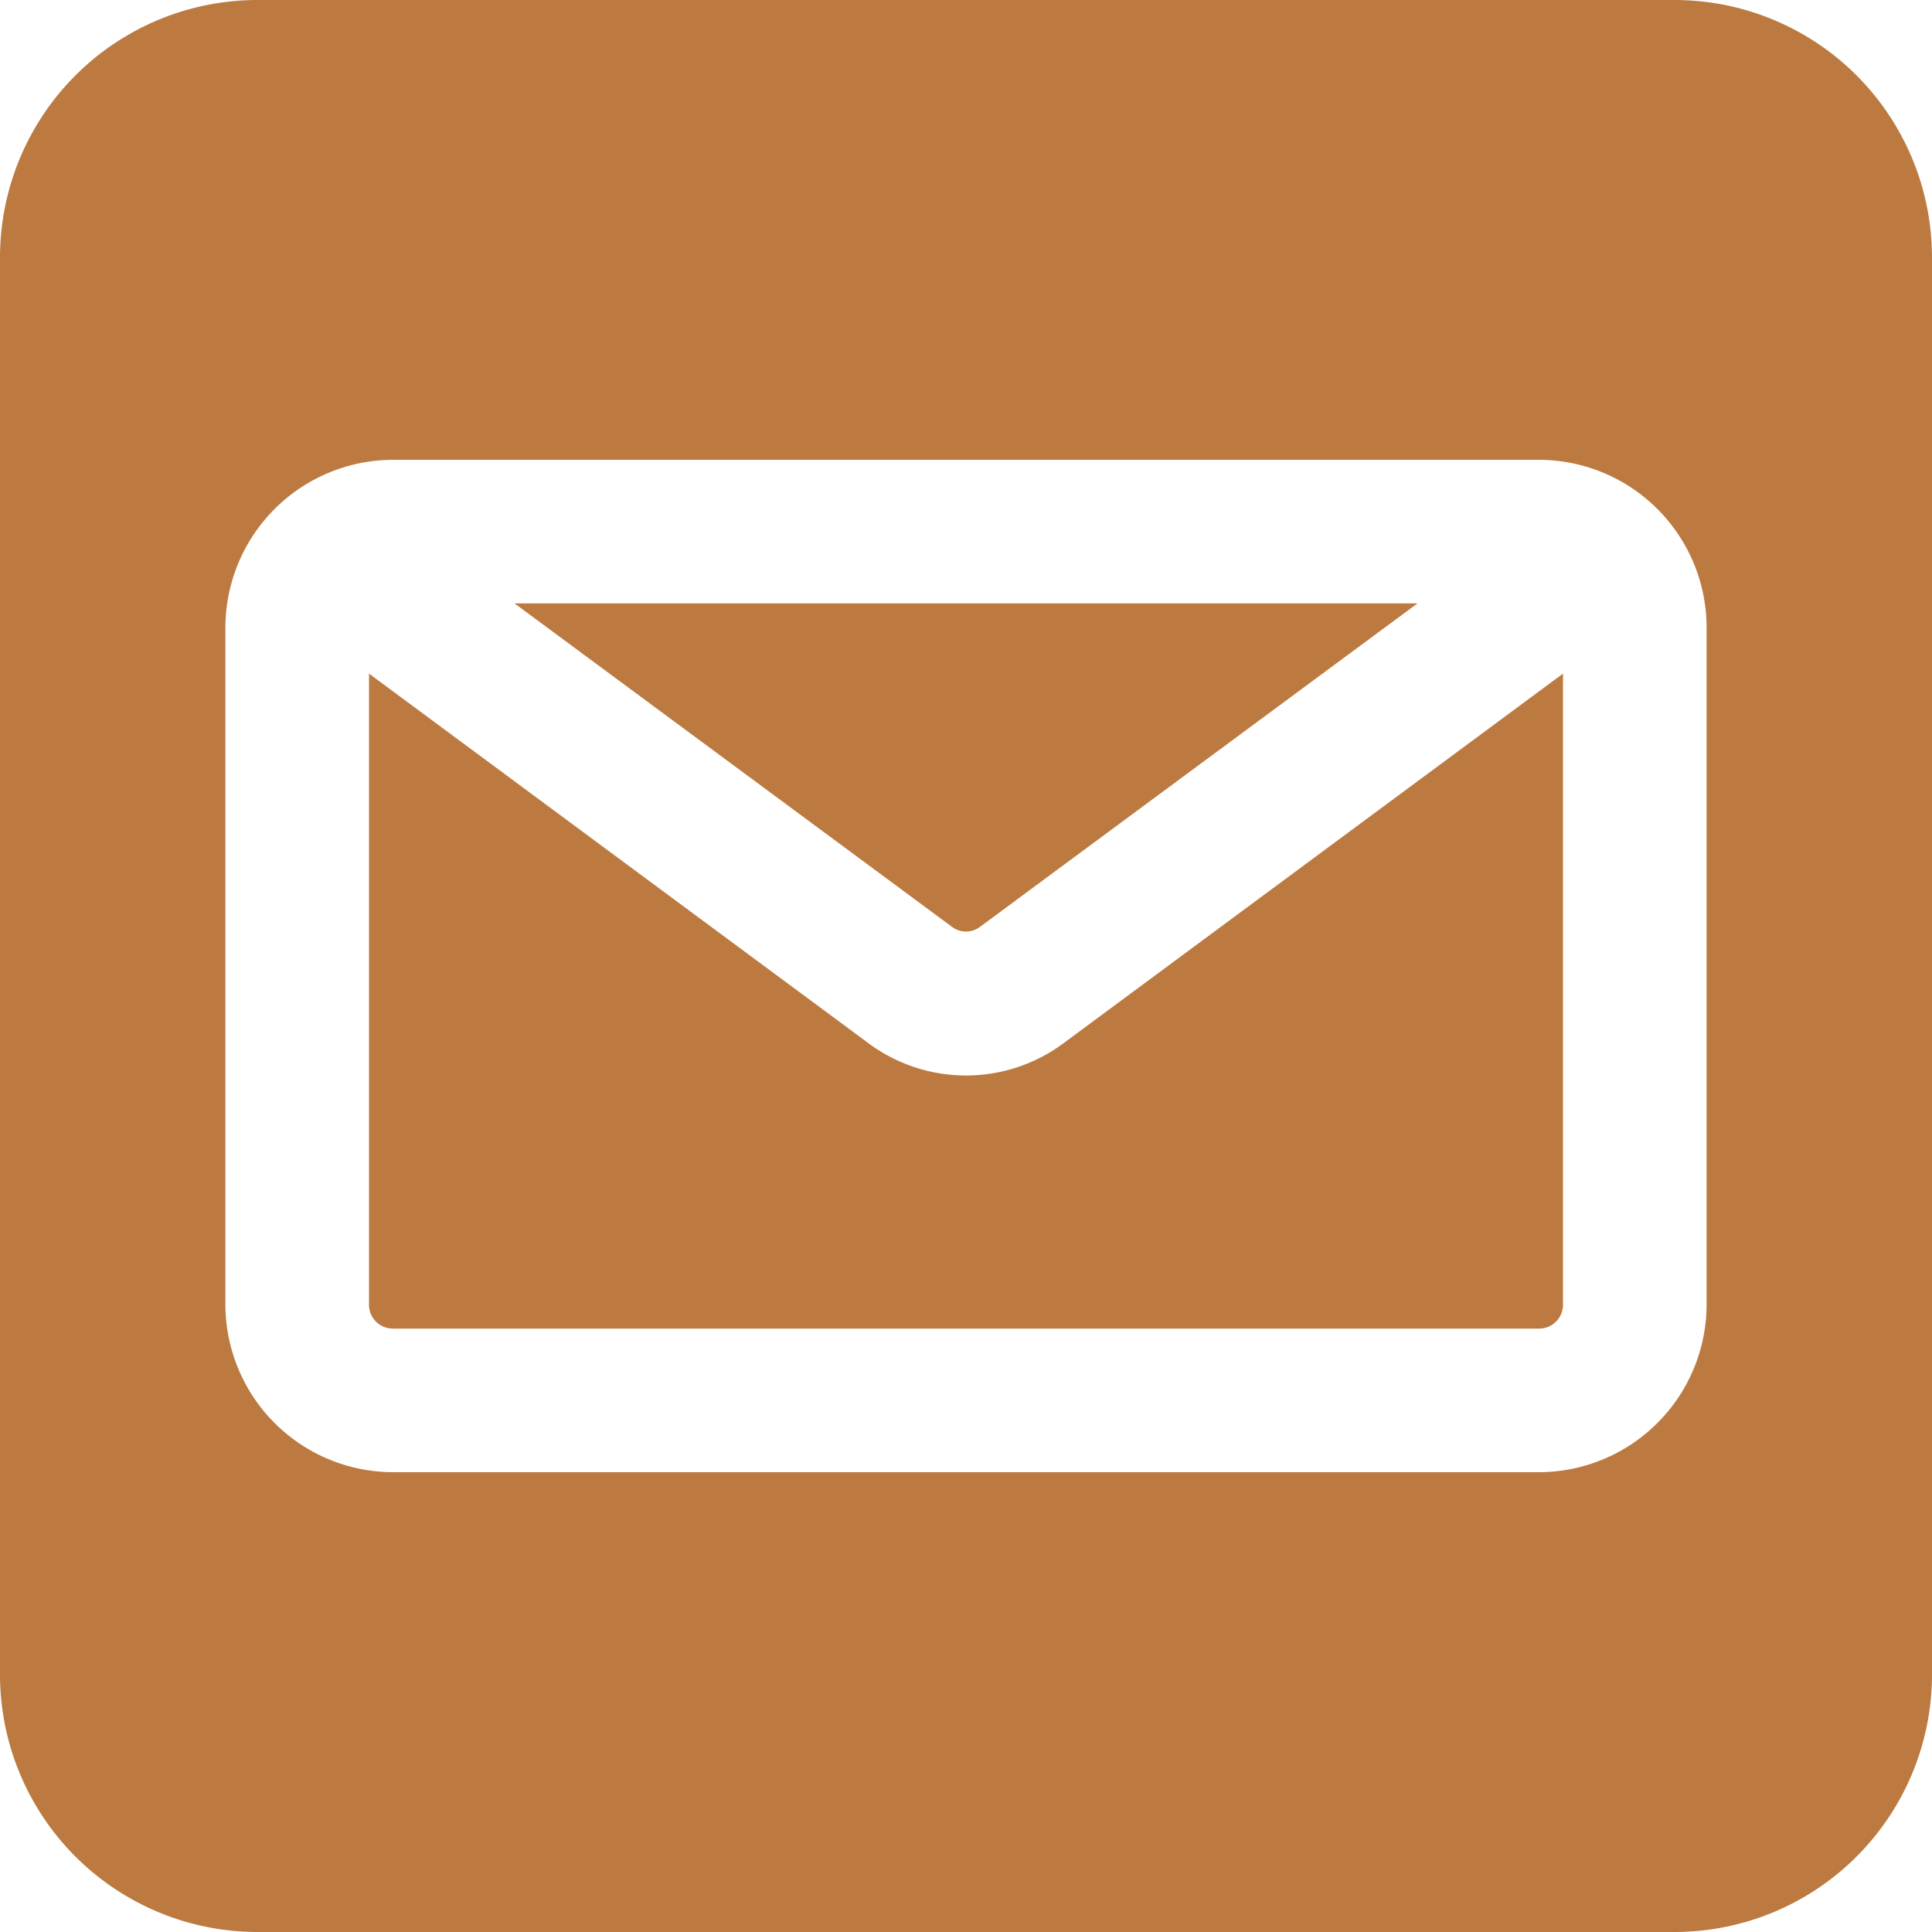
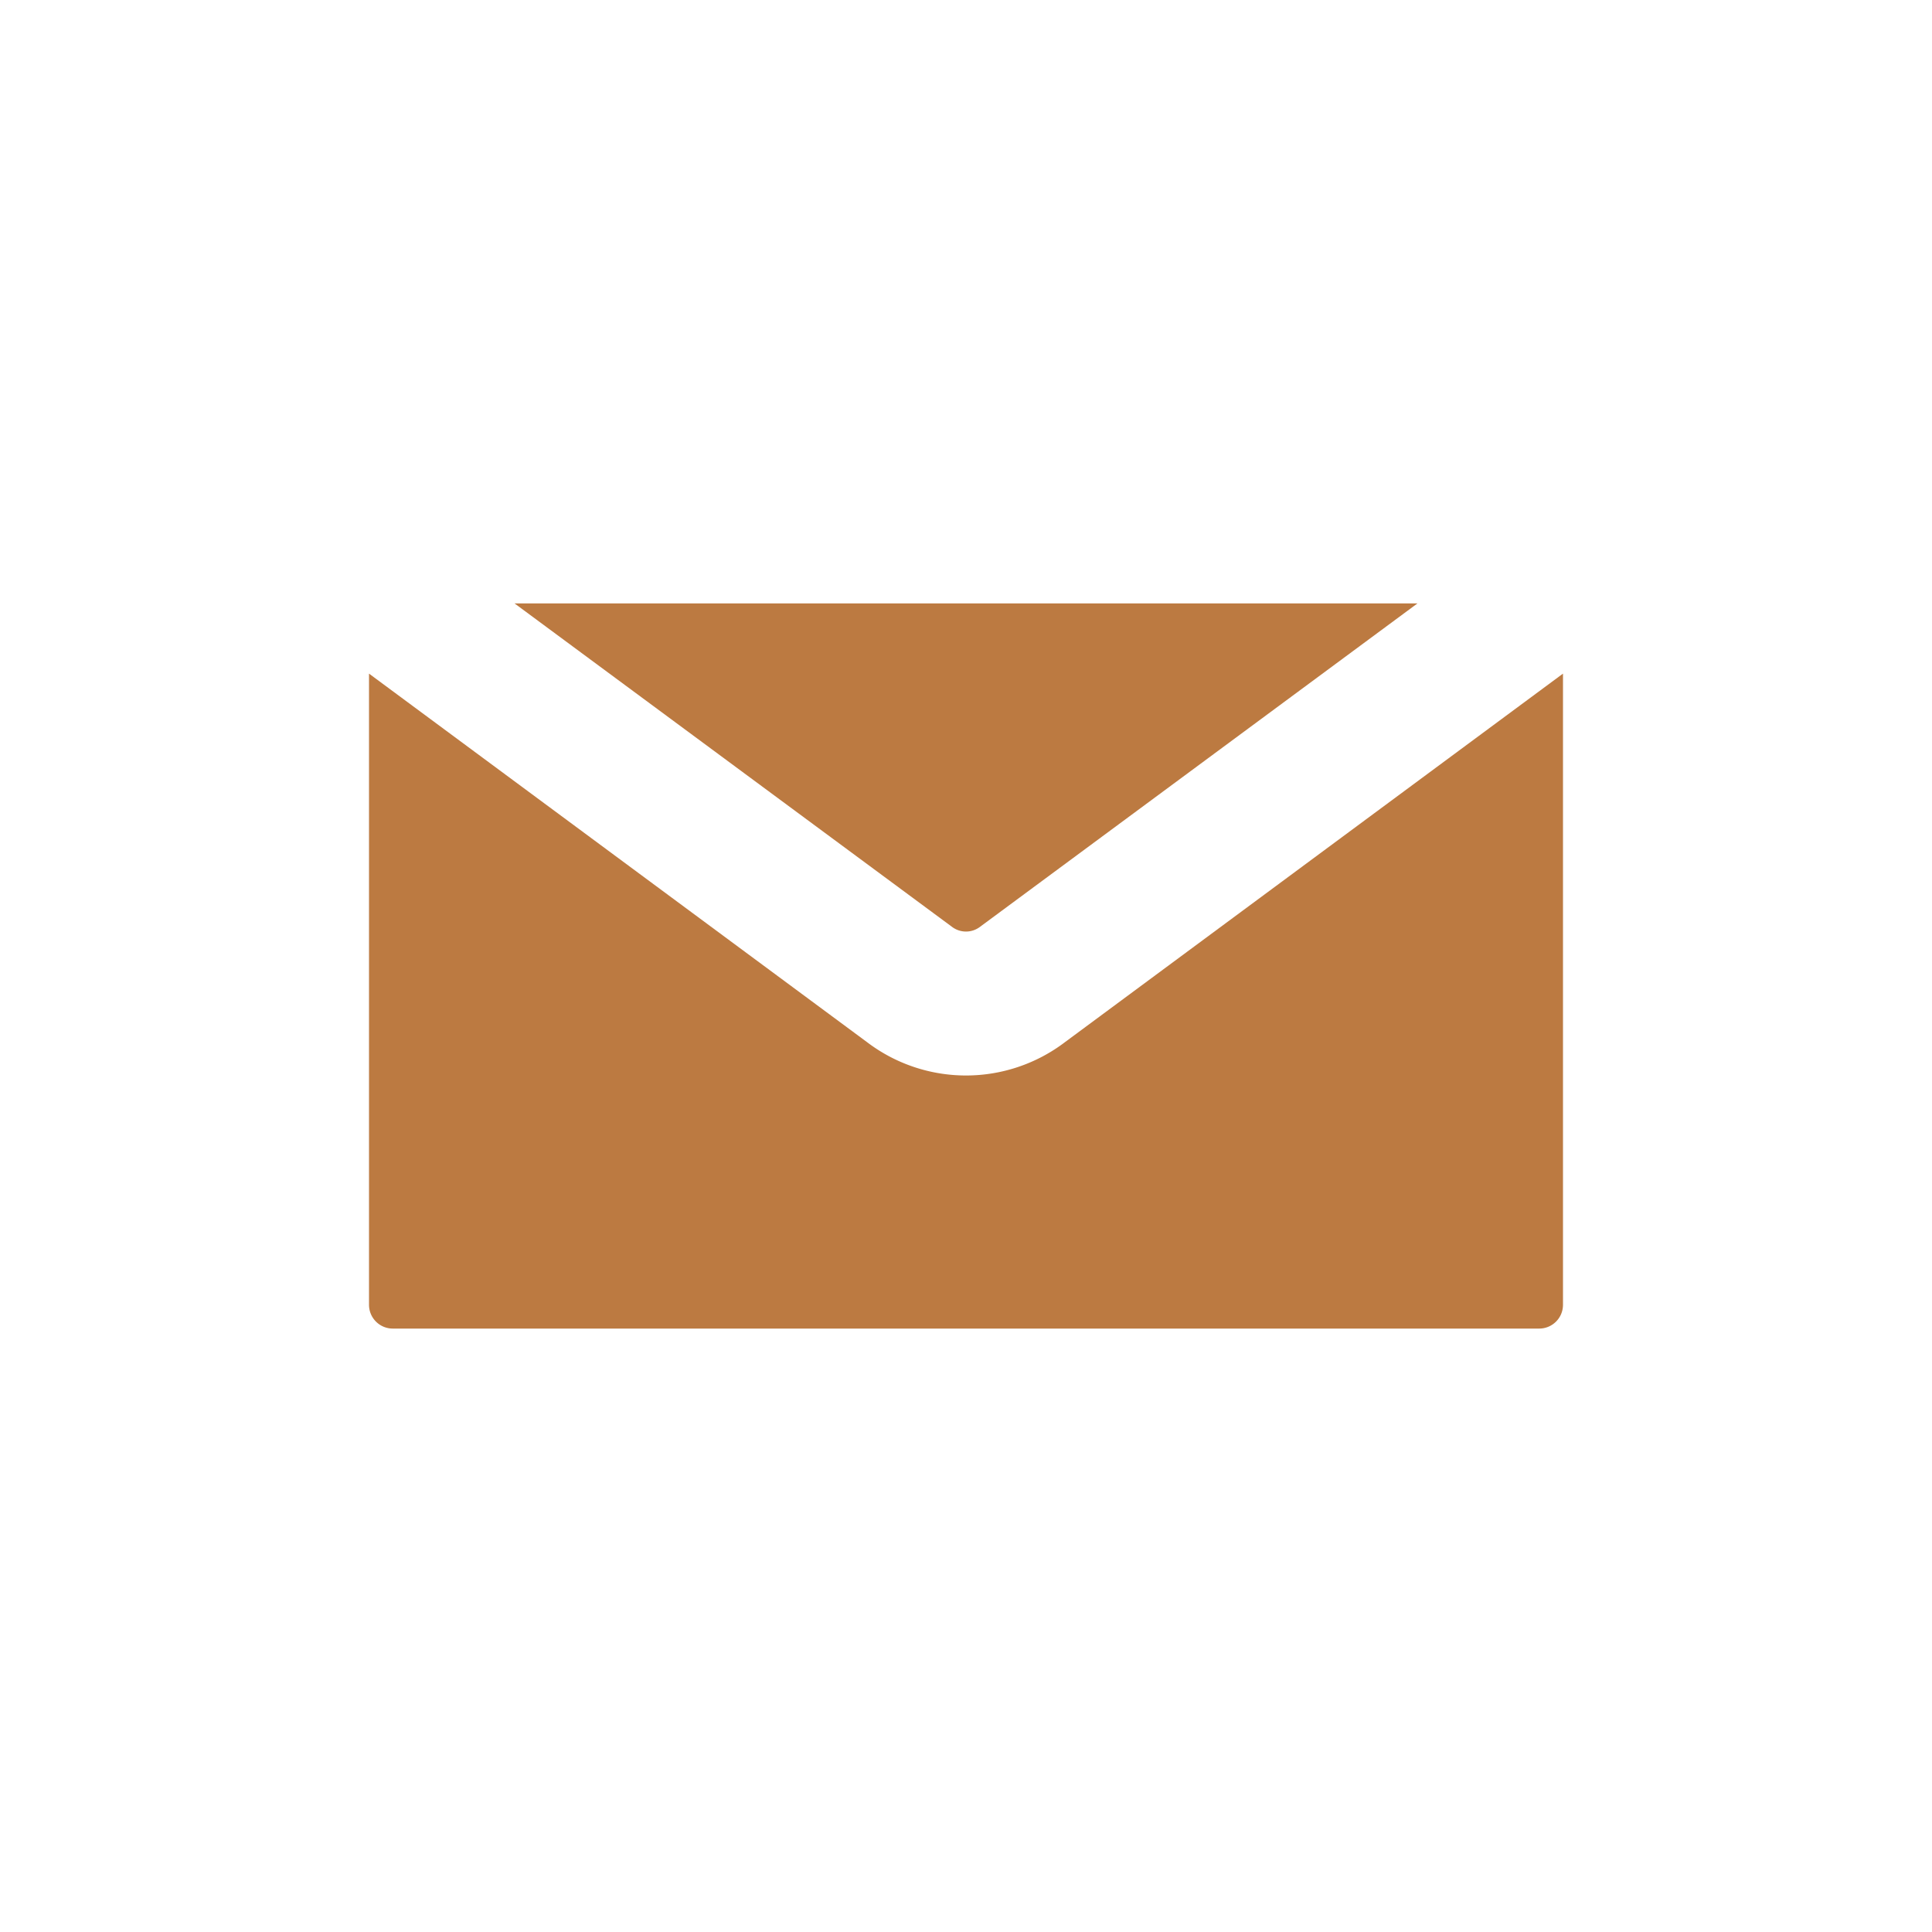
<svg xmlns="http://www.w3.org/2000/svg" data-name="Layer 2" fill="#bc7a41" height="30" preserveAspectRatio="xMidYMid meet" version="1" viewBox="1.0 1.0 30.0 30.0" width="30" zoomAndPan="magnify">
  <g id="change1_1">
    <path d="M15.78,15.39,8.99,10.37H23.01l-6.79,5.02A.36.36,0,0,1,15.78,15.39Z" fill="inherit" />
  </g>
  <g id="change1_2">
    <path d="M17.54,17.18l7.73-5.72V21.26a.369.369,0,0,1-.37.37H7.1a.369.369,0,0,1-.37-.37v-9.8l7.73,5.72a2.54,2.54,0,0,0,3.08,0Z" fill="inherit" />
  </g>
  <g id="change1_3">
-     <path d="M27,1H5A3.999,3.999,0,0,0,1,5V27a3.999,3.999,0,0,0,4,4H27a3.999,3.999,0,0,0,4-4V5A3.999,3.999,0,0,0,27,1Zm.5,20.26a2.608,2.608,0,0,1-2.6,2.6H7.1a2.608,2.608,0,0,1-2.6-2.6V10.74a2.608,2.608,0,0,1,2.6-2.6H24.9a2.608,2.608,0,0,1,2.6,2.6Z" fill="inherit" />
-   </g>
+     </g>
</svg>